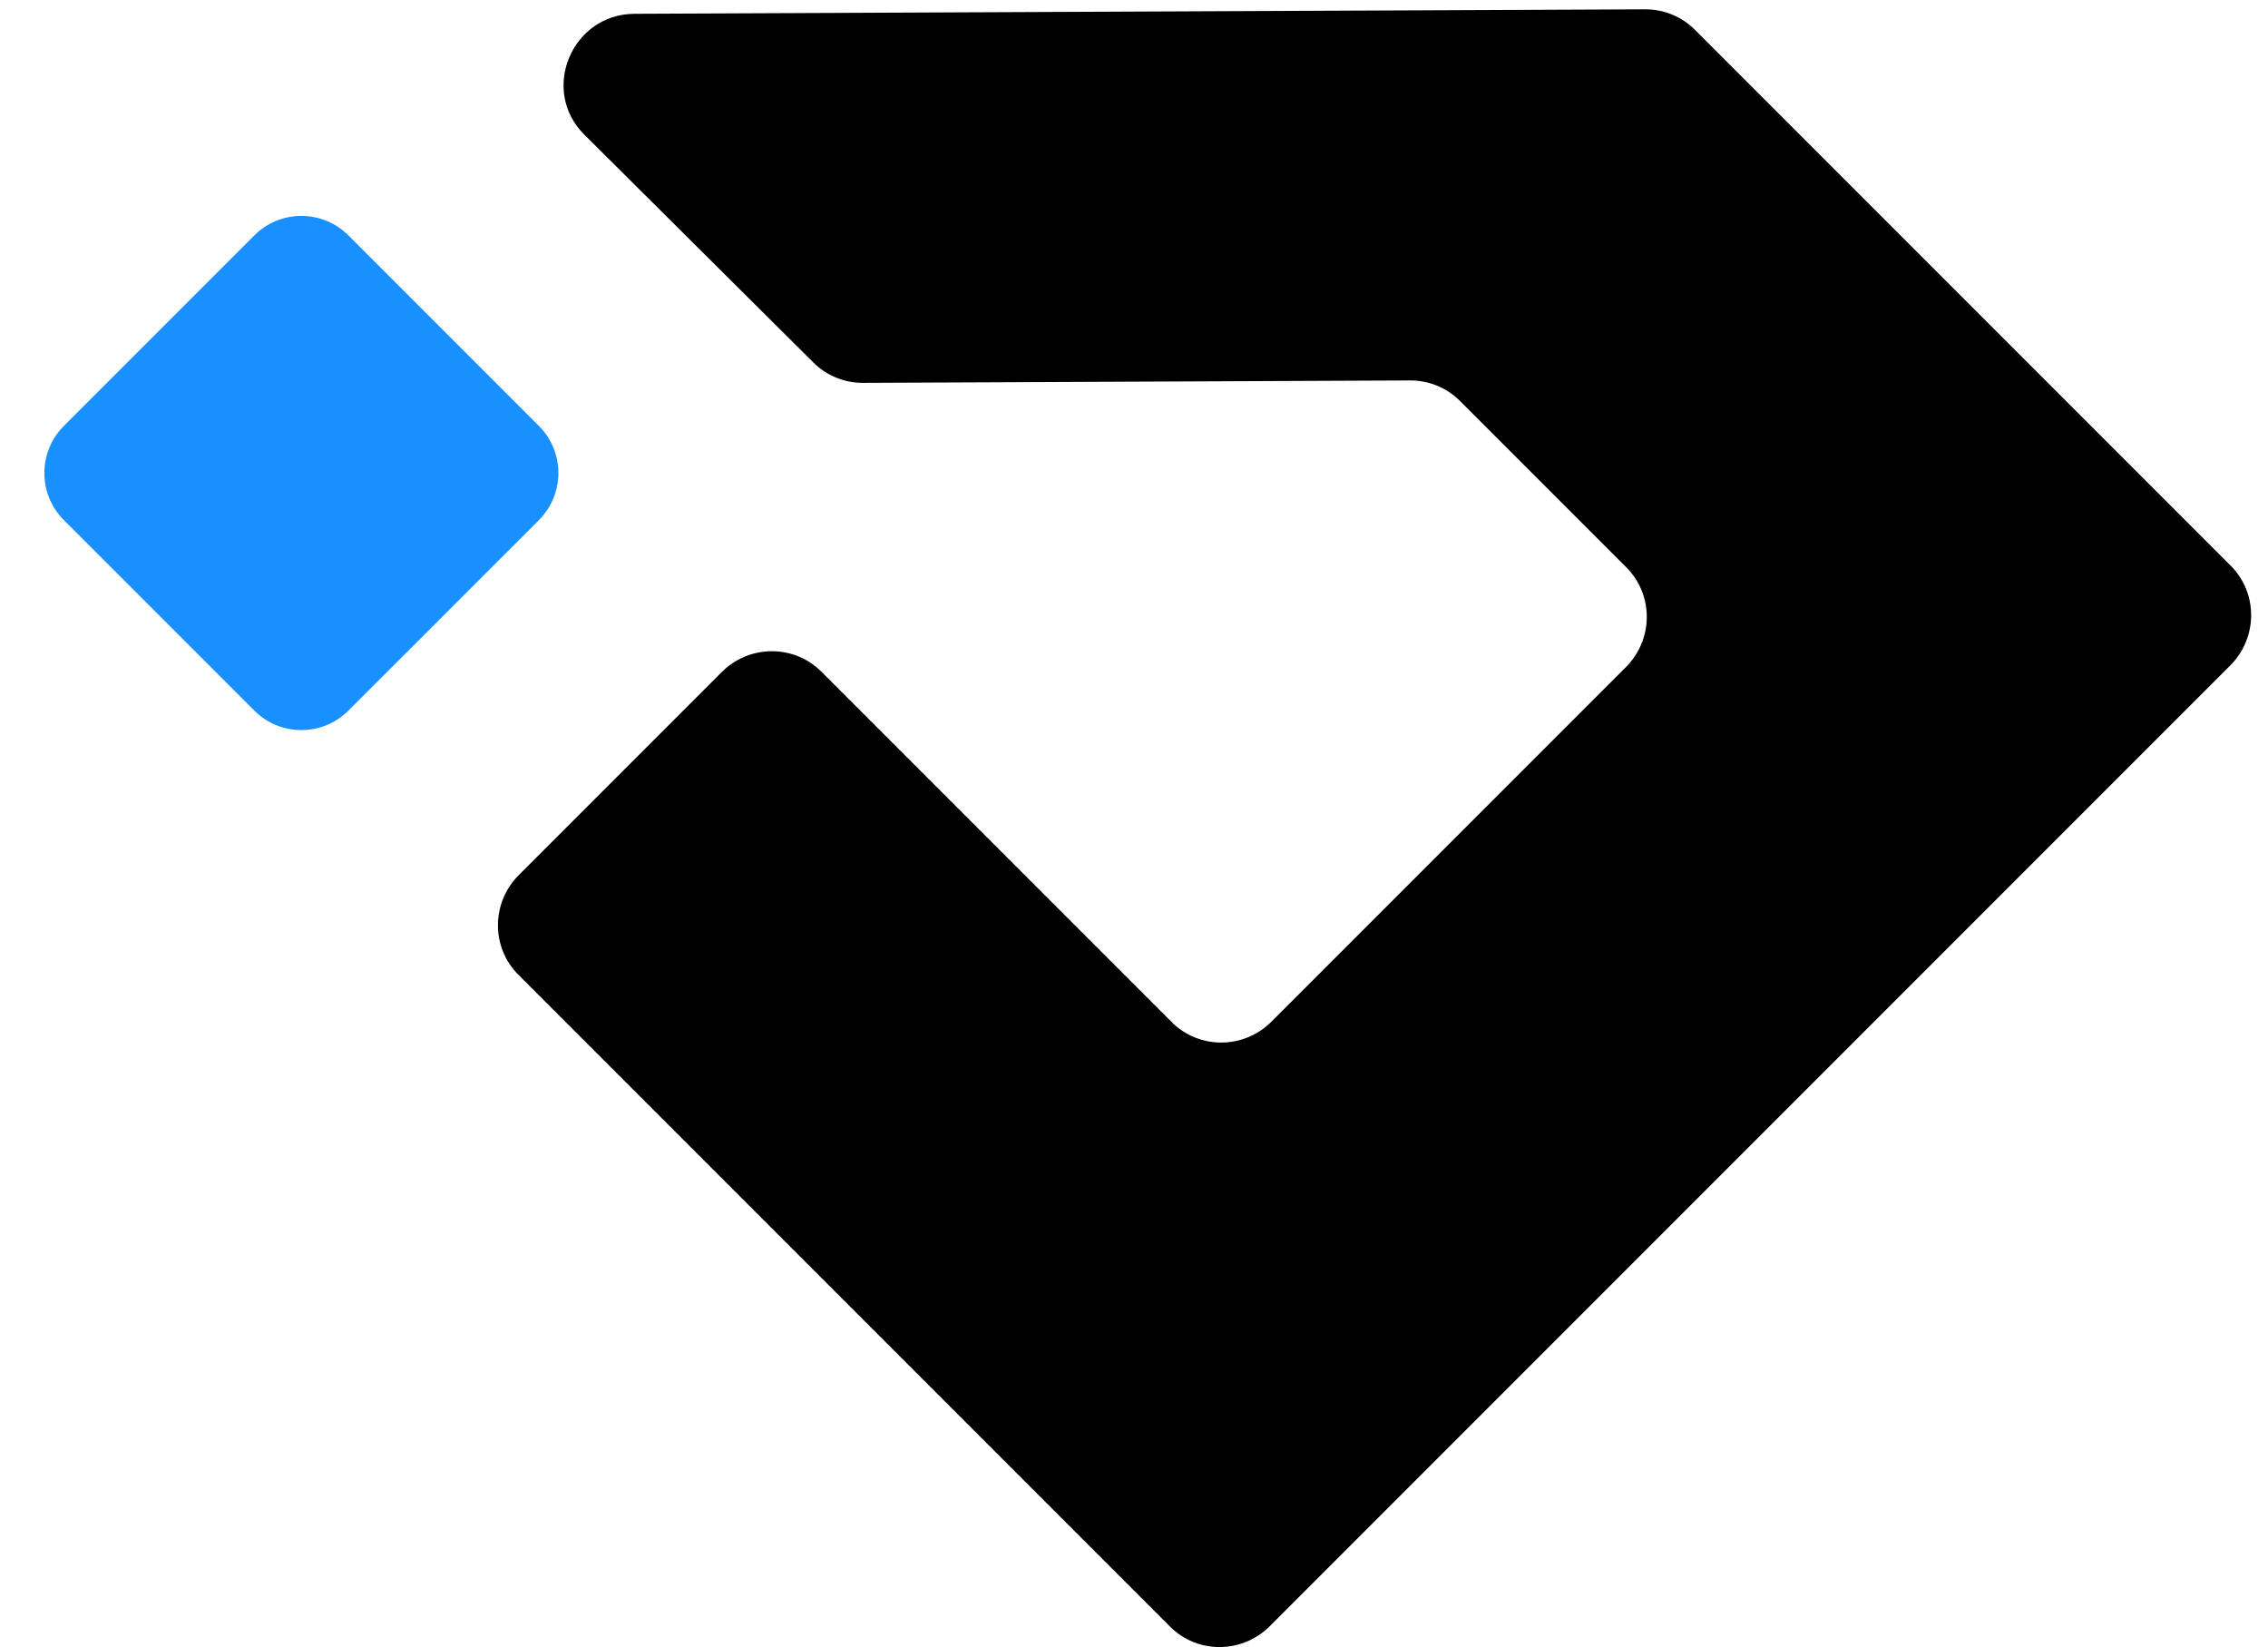
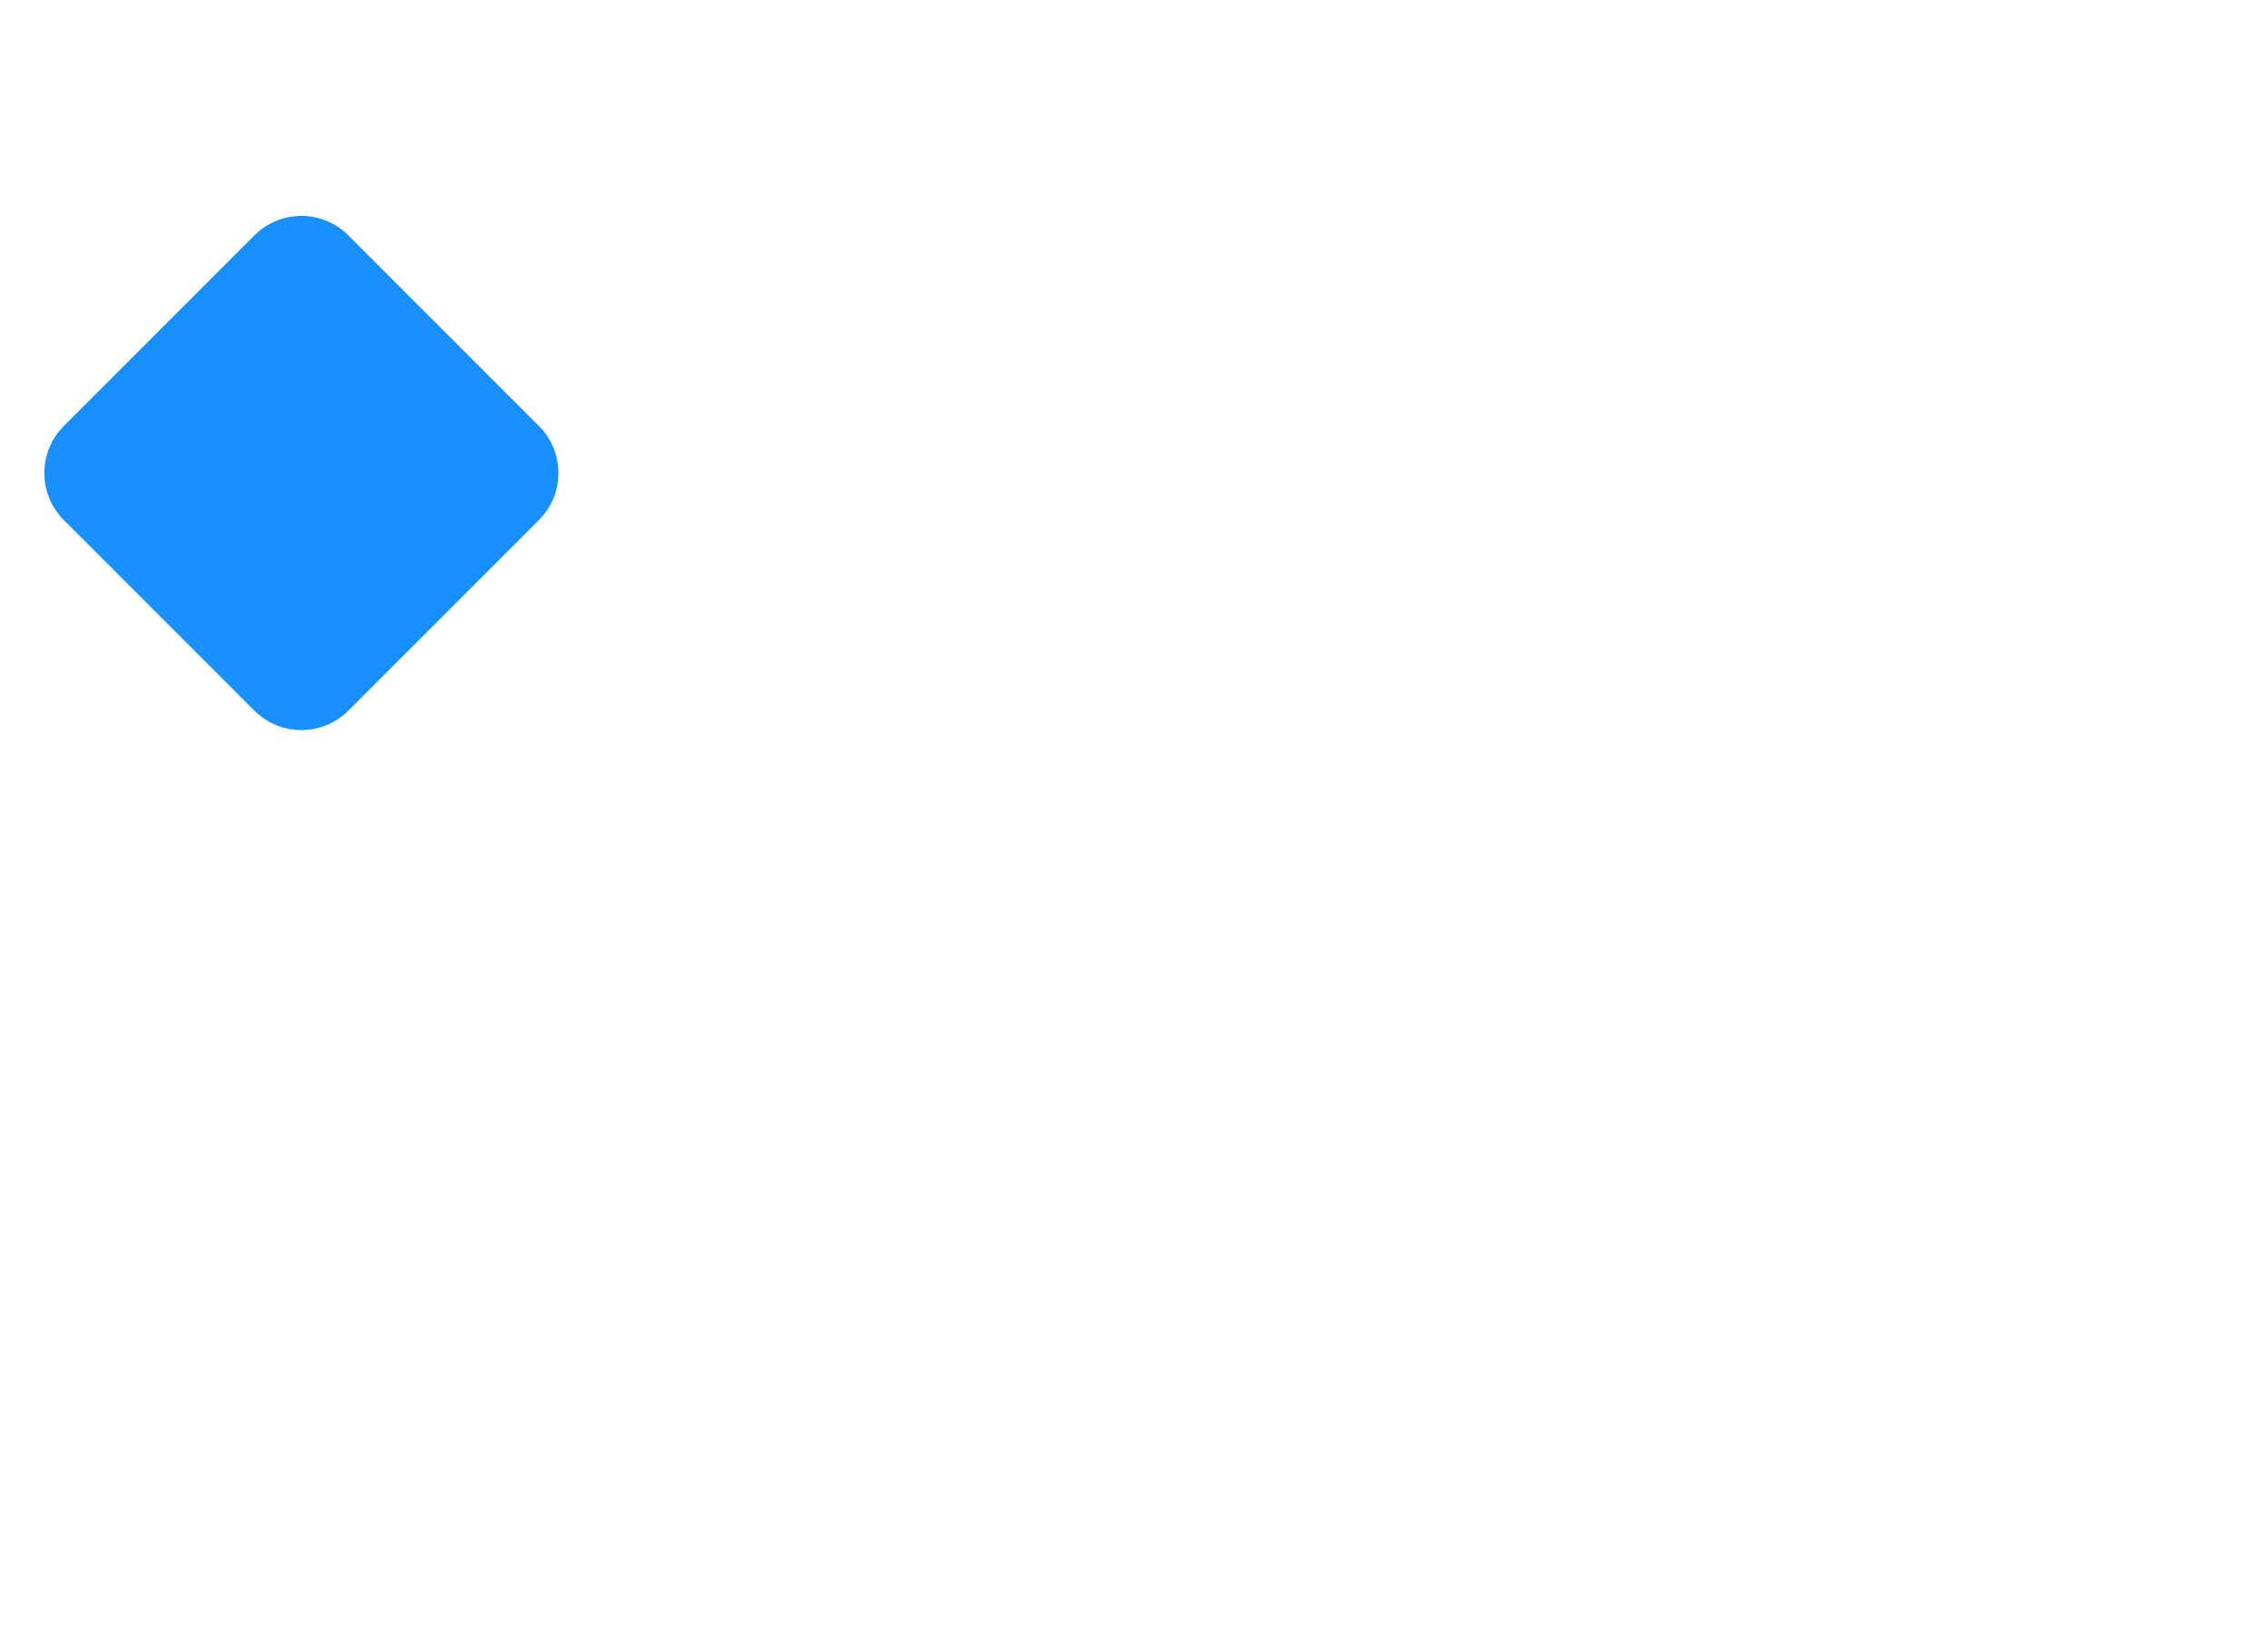
<svg xmlns="http://www.w3.org/2000/svg" width="73" height="53" viewBox="0 0 73 53" fill="none">
  <path d="M8.186 7.575L2.055 13.707C1.219 14.543 1.219 15.899 2.055 16.735L8.186 22.866C9.022 23.702 10.378 23.702 11.214 22.866L17.346 16.735C18.182 15.899 18.182 14.543 17.346 13.707L11.214 7.575C10.378 6.739 9.022 6.739 8.186 7.575Z" fill="#1890FF" />
-   <path d="M54.554 0.958C54.13 0.534 53.554 0.297 52.952 0.3L20.423 0.444C18.398 0.453 17.376 2.908 18.805 4.33L26.182 11.667C26.605 12.088 27.18 12.323 27.78 12.32L45.388 12.242C45.99 12.24 46.566 12.476 46.99 12.9L52.347 18.257C53.23 19.14 53.223 20.577 52.333 21.467L40.924 32.875C40.034 33.766 38.597 33.772 37.714 32.89L26.438 21.614C25.556 20.731 24.119 20.737 23.228 21.628L16.699 28.157C15.809 29.047 15.803 30.484 16.685 31.367L37.66 52.342C38.543 53.225 39.98 53.218 40.87 52.328L63.644 29.554C66.358 26.841 69.072 24.127 71.785 21.413C72.676 20.523 72.682 19.086 71.8 18.203L54.554 0.958Z" fill="black" />
</svg>